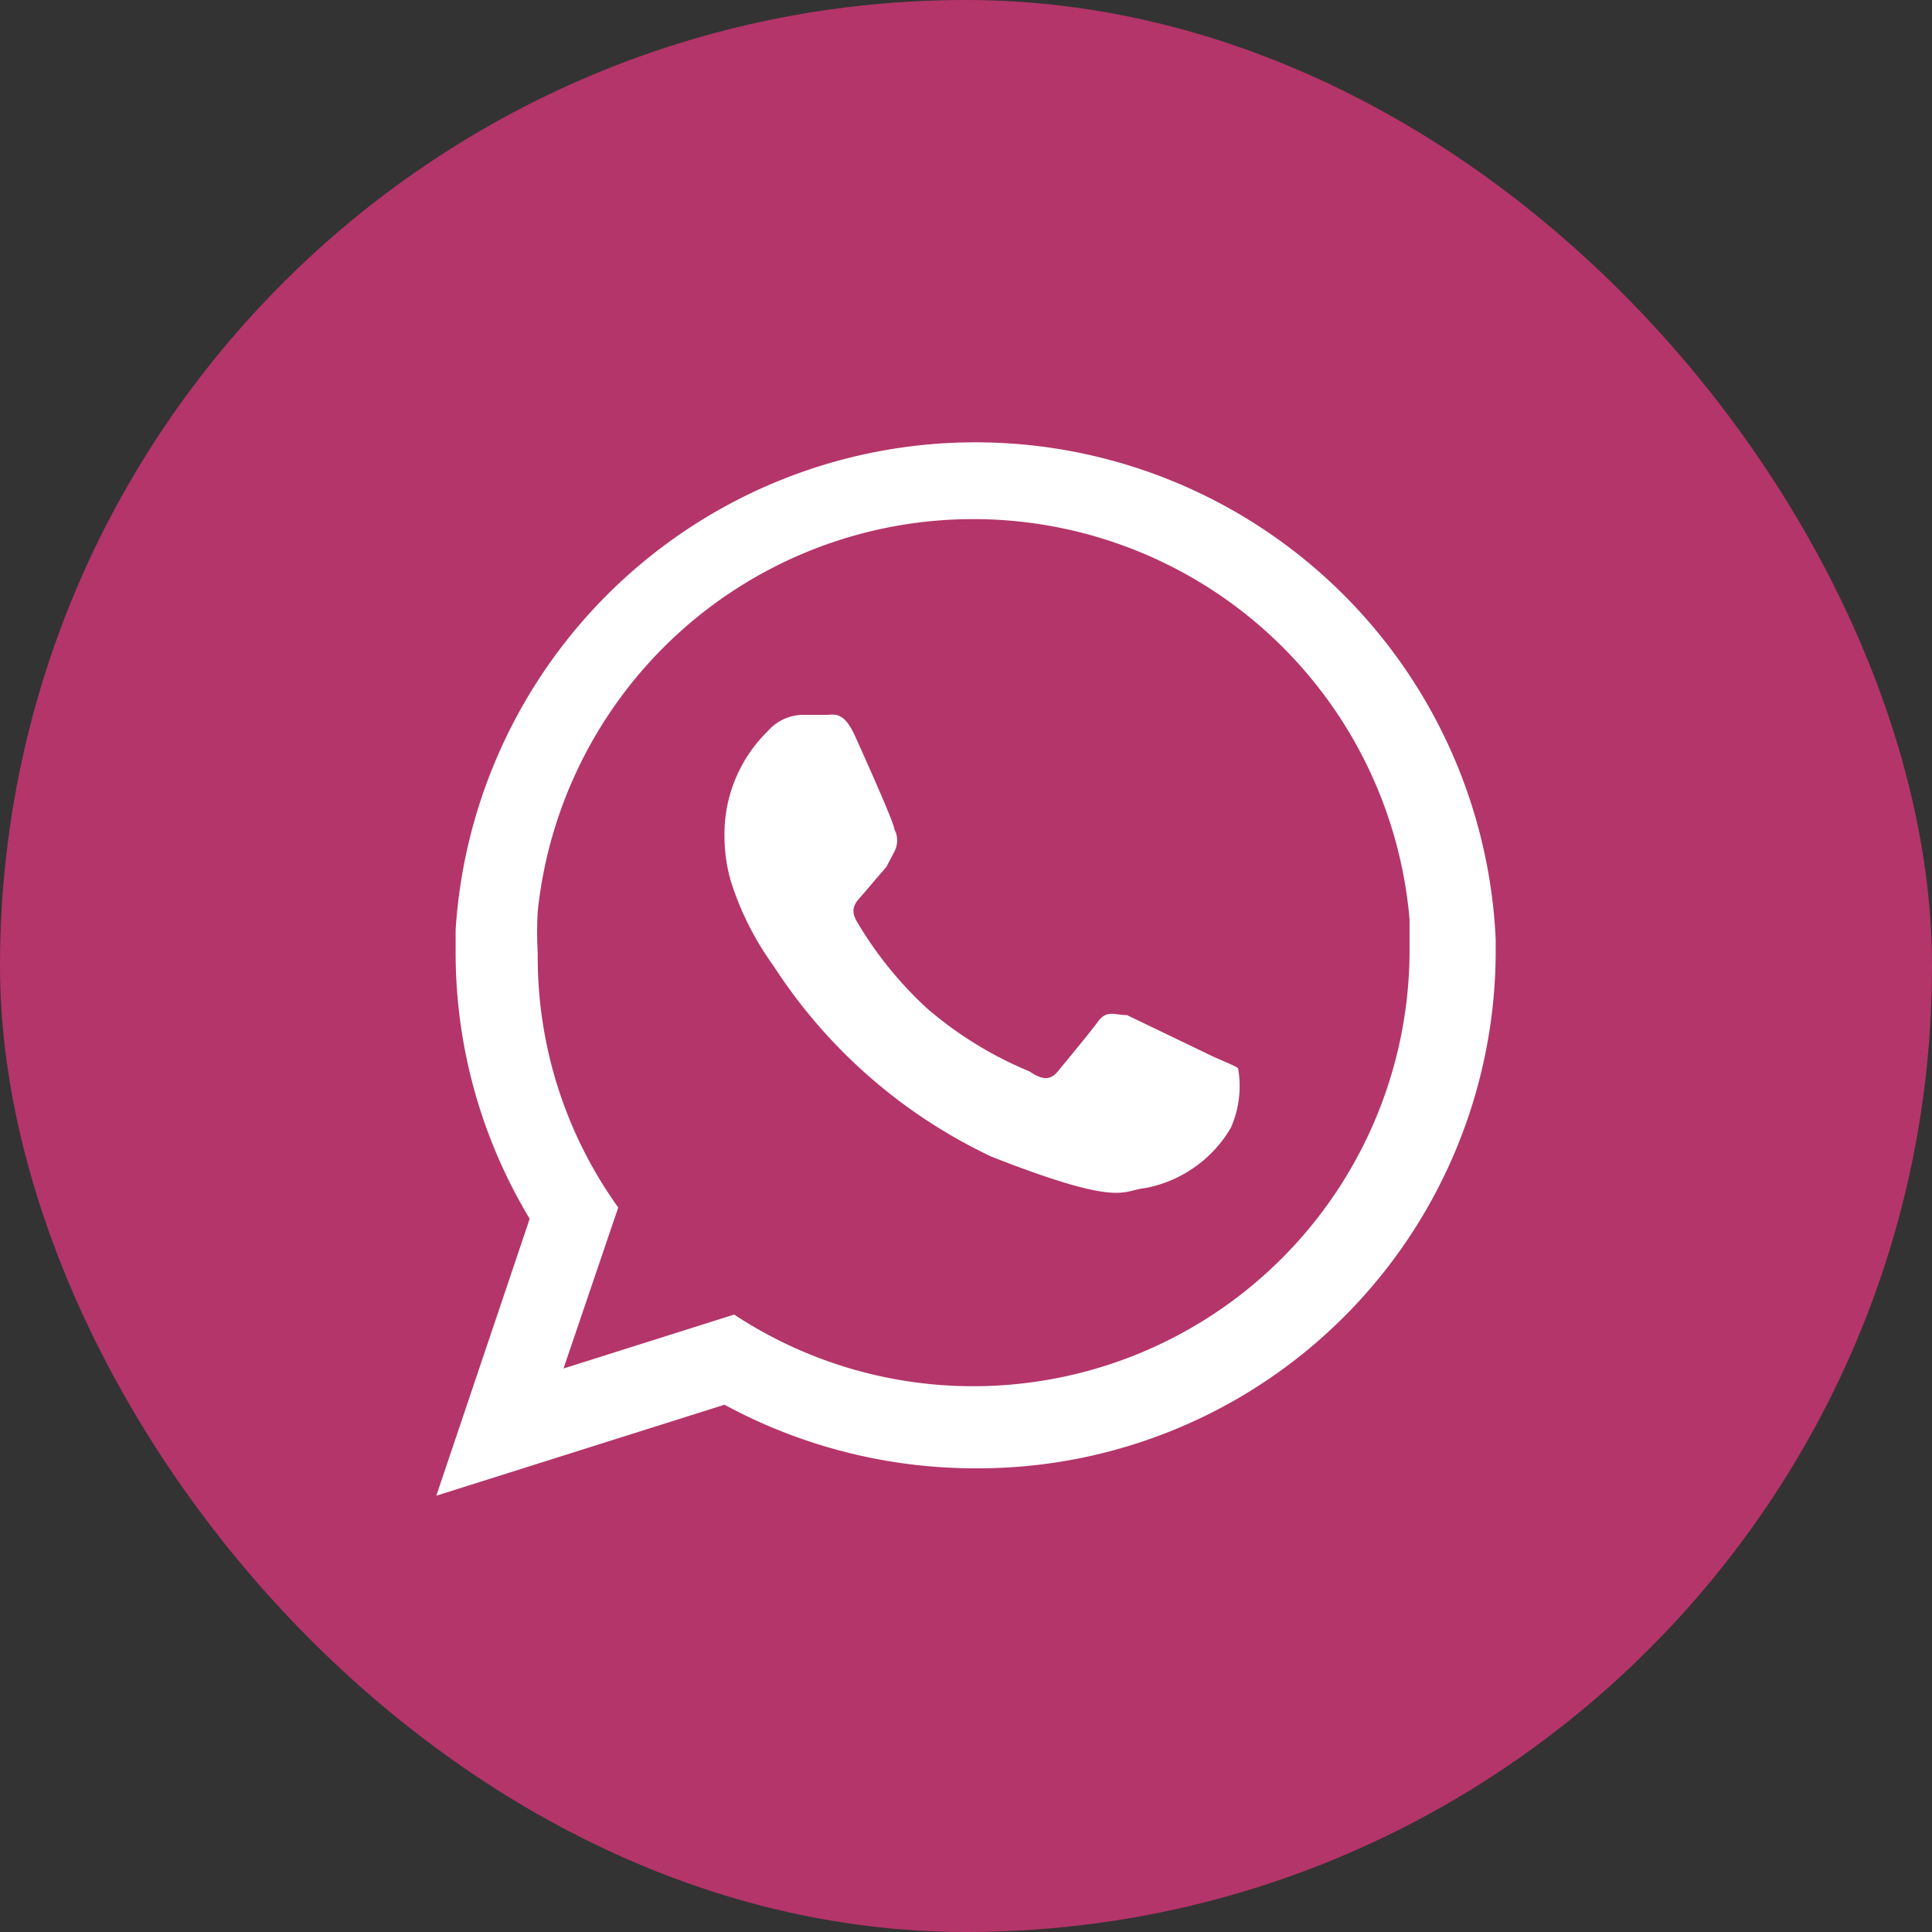
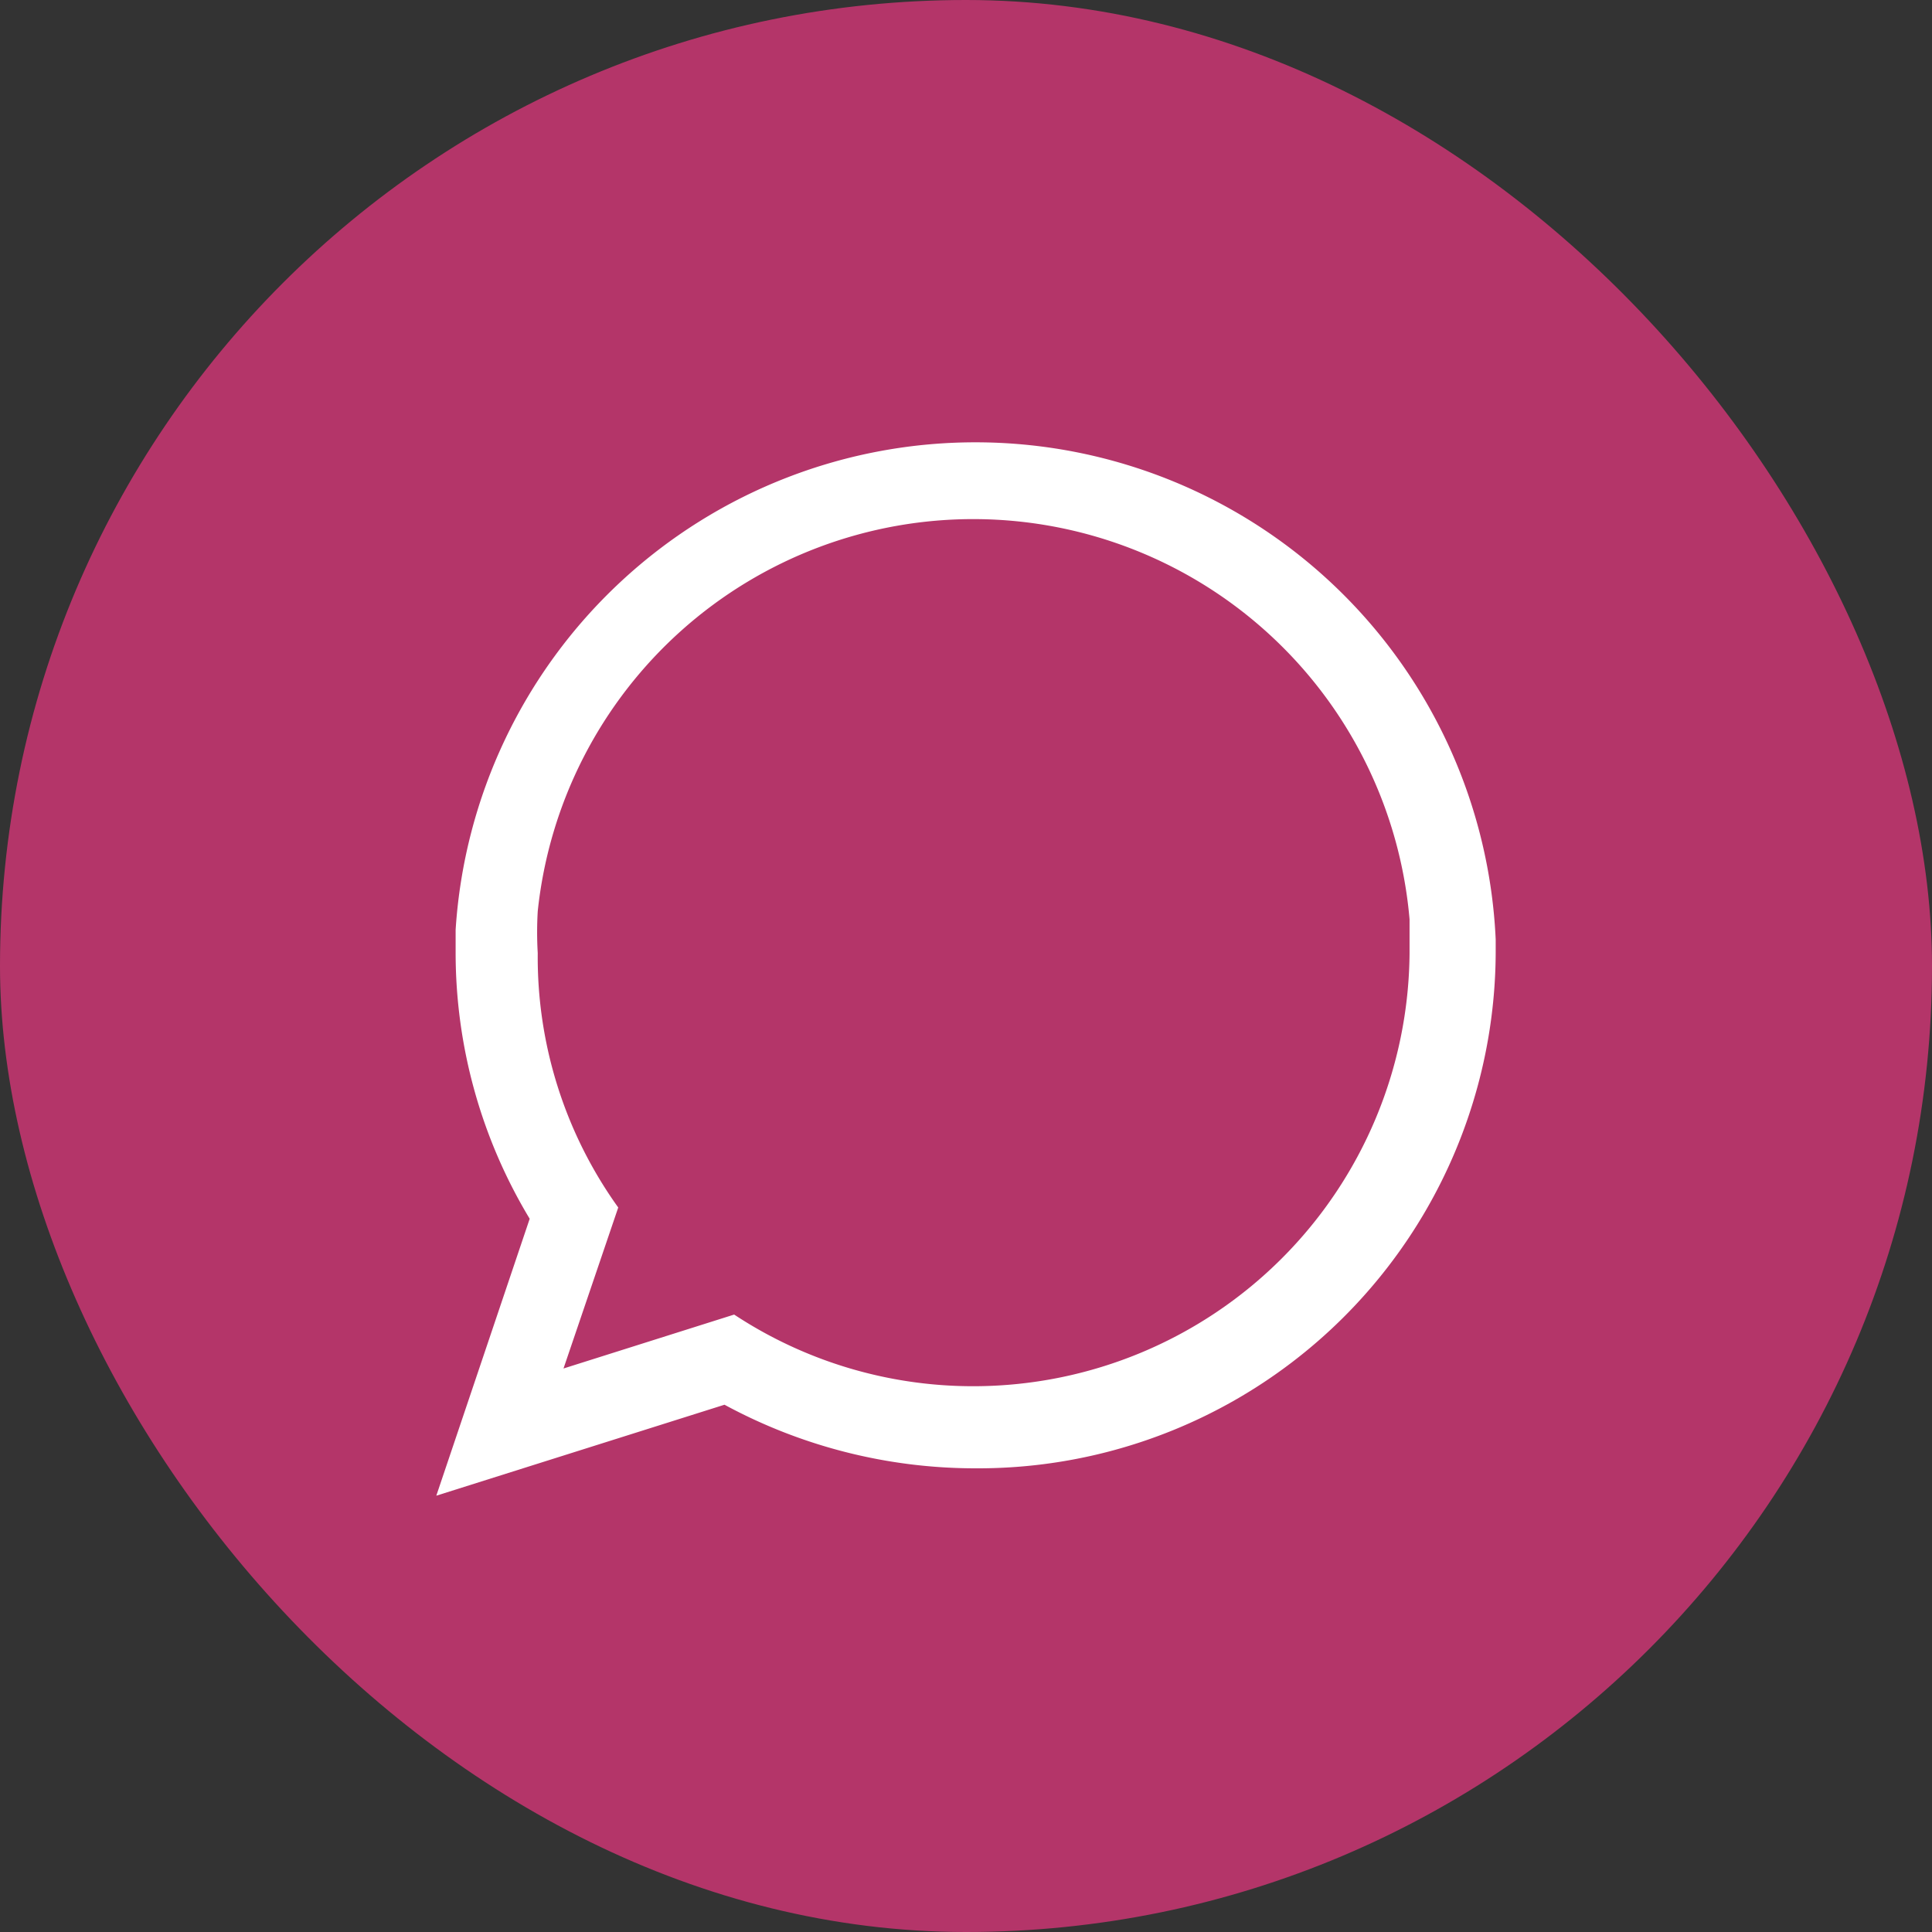
<svg xmlns="http://www.w3.org/2000/svg" width="26" height="26" viewBox="0 0 24 24">
  <rect x="0" y="0" width="24" height="24" fill="#333333" stroke="none" />
  <defs>
    <style>.cls-1{fill:#b43569;}.cls-2{fill:#fff;fill-rule:evenodd;}</style>
  </defs>
  <rect class="cls-1" width="24" height="24" rx="12" />
  <path class="cls-2" d="M18.58,11.67a6.47,6.47,0,0,0-12.92-.12v.28a6.4,6.4,0,0,0,.92,3.31L5.42,18.58,9,17.45a6.54,6.54,0,0,0,3.12.79,6.43,6.43,0,0,0,6.46-6.41Zm-6.46,5.55a5.39,5.39,0,0,1-3-.89L7,17l.68-2a5.33,5.33,0,0,1-1-3.16,4.43,4.43,0,0,1,0-.52,5.44,5.44,0,0,1,10.83.1c0,.14,0,.28,0,.42A5.42,5.42,0,0,1,12.12,17.22Z" />
-   <path class="cls-2" d="M15.08,13.13,14,12.61c-.15,0-.25-.07-.36.08s-.41.51-.5.62-.19.11-.35,0a4.7,4.7,0,0,1-1.27-.78,4.7,4.7,0,0,1-.88-1.09c-.09-.16,0-.24.07-.32s.16-.19.24-.28l.06-.07.1-.19a.3.3,0,0,0,0-.28c0-.07-.35-.85-.49-1.16s-.26-.26-.35-.26l-.31,0a.59.59,0,0,0-.42.2A1.79,1.79,0,0,0,9,10.41a2,2,0,0,0,.08.54A3.69,3.69,0,0,0,9.61,12a6.55,6.55,0,0,0,2.71,2.37c1.61.63,1.61.42,1.9.39a1.57,1.57,0,0,0,1.07-.75,1.28,1.28,0,0,0,.09-.74C15.34,13.24,15.24,13.2,15.08,13.13Z" />
</svg>